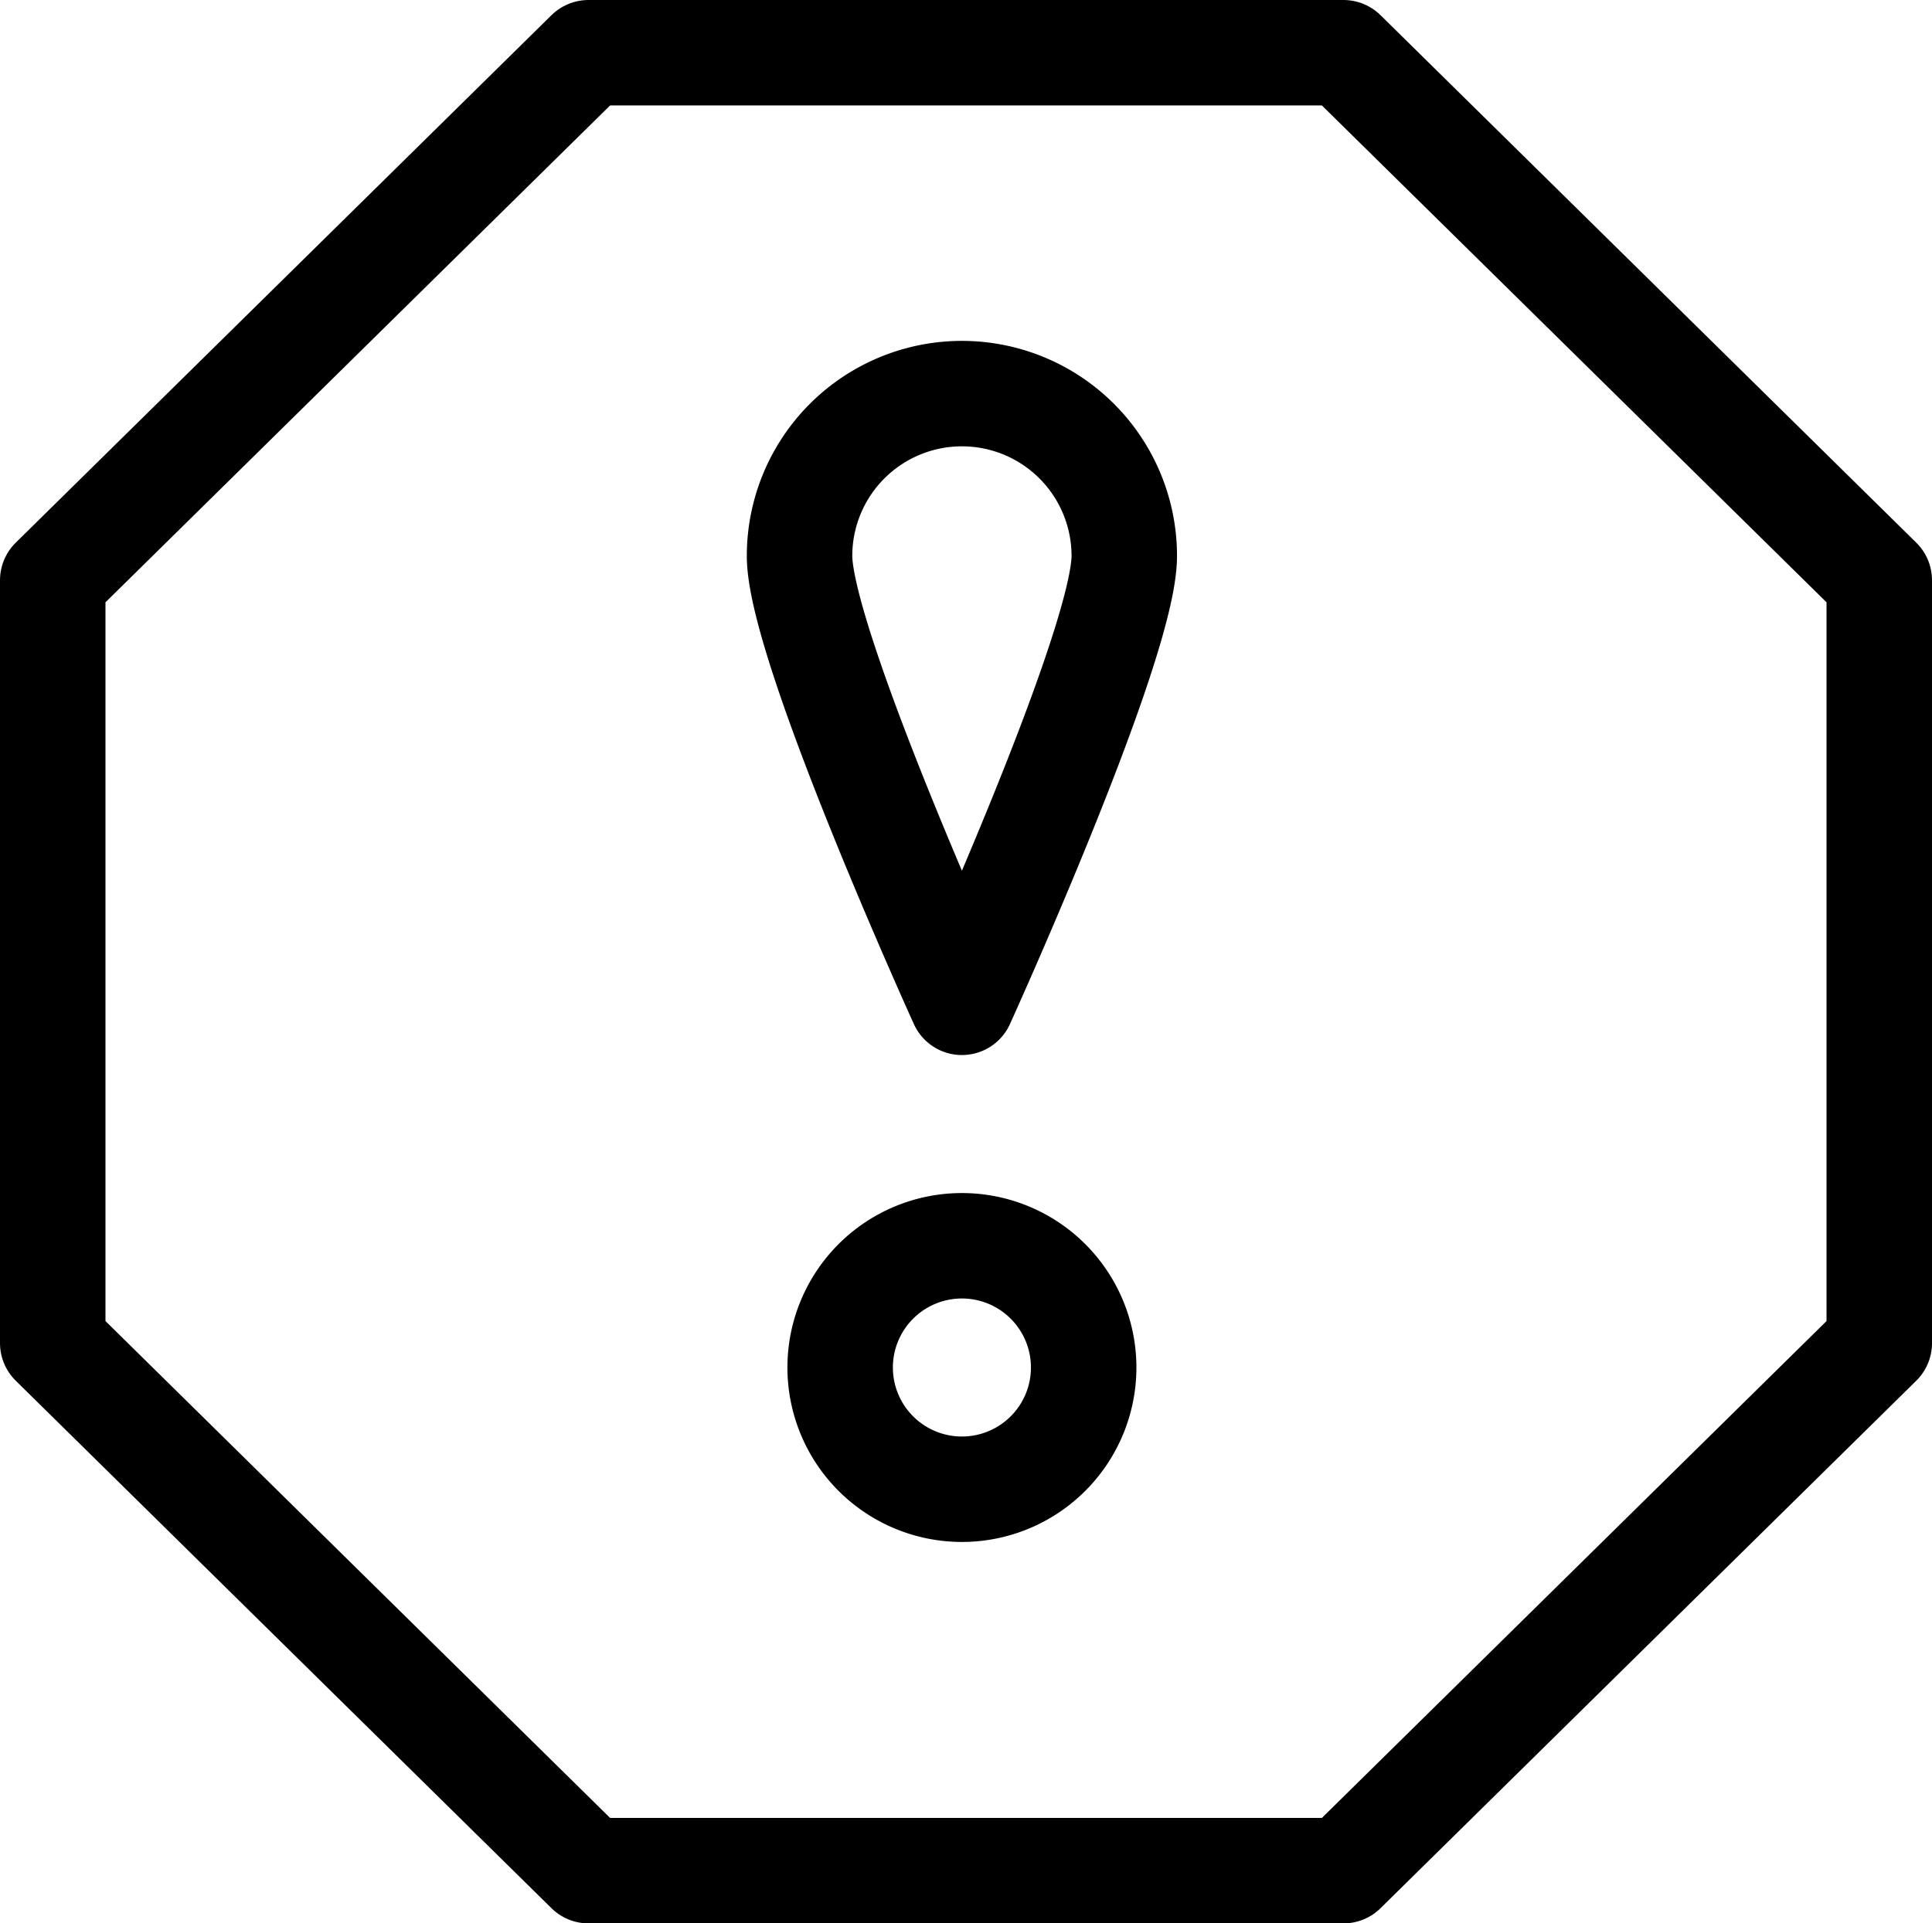
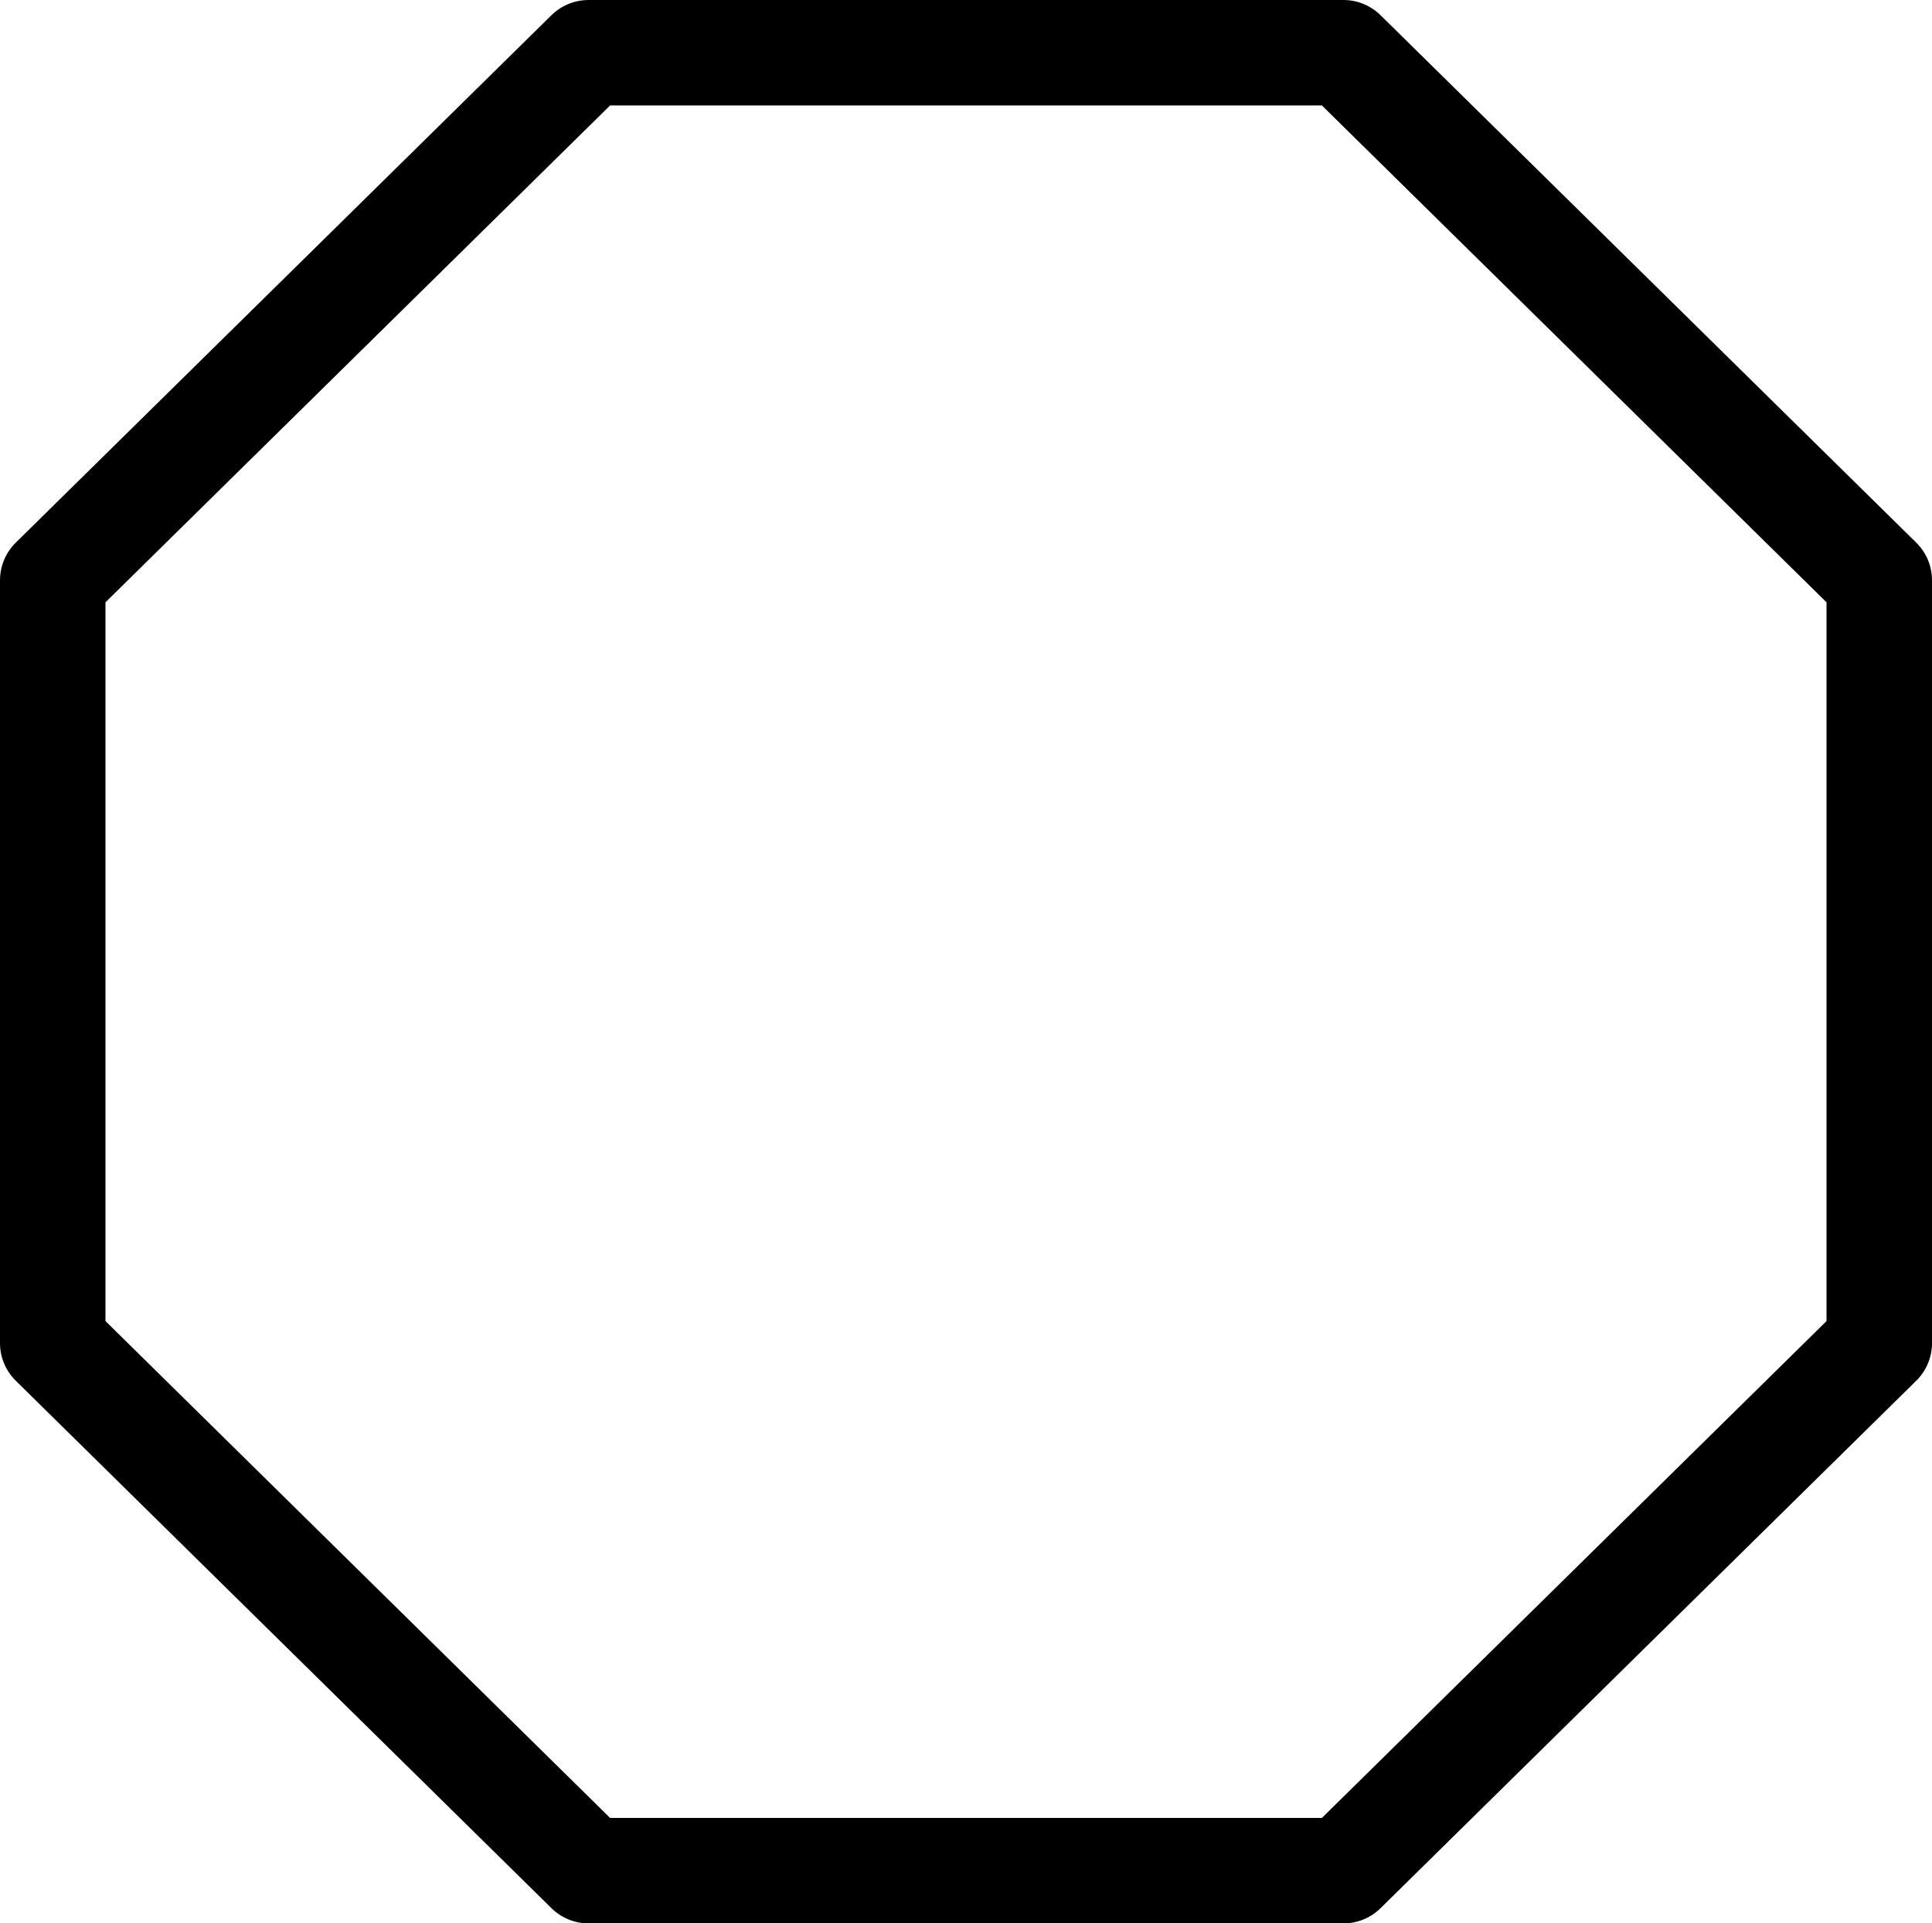
<svg xmlns="http://www.w3.org/2000/svg" width="36.637" height="36.483" viewBox="0 0 36.637 36.483">
  <g id="faster_threat_detection" data-name="faster threat detection" transform="translate(1 1)">
    <path id="Path_13736" data-name="Path 13736" d="M25.477,1H11.16L1,11.006V25.477L11.16,35.483H25.477l10.16-10.006V11.006Z" transform="translate(-1 -1)" fill="none" stroke="#000" stroke-linecap="round" stroke-linejoin="round" stroke-miterlimit="10" stroke-width="2" />
-     <path id="Path_13737" data-name="Path 13737" d="M13.009,20.318A2.309,2.309,0,1,0,10.7,18.009,2.309,2.309,0,0,0,13.009,20.318Z" transform="translate(4.232 6.93)" fill="none" stroke="#000" stroke-linecap="round" stroke-linejoin="round" stroke-miterlimit="10" stroke-width="2" />
-     <path id="Path_13738" data-name="Path 13738" d="M16.358,8.279c0,1.693-3.079,8.467-3.079,8.467S10.2,9.972,10.2,8.279a3.079,3.079,0,1,1,6.158,0Z" transform="translate(3.962 1.266)" fill="none" stroke="#000" stroke-linecap="round" stroke-linejoin="round" stroke-miterlimit="10" stroke-width="2" />
  </g>
</svg>